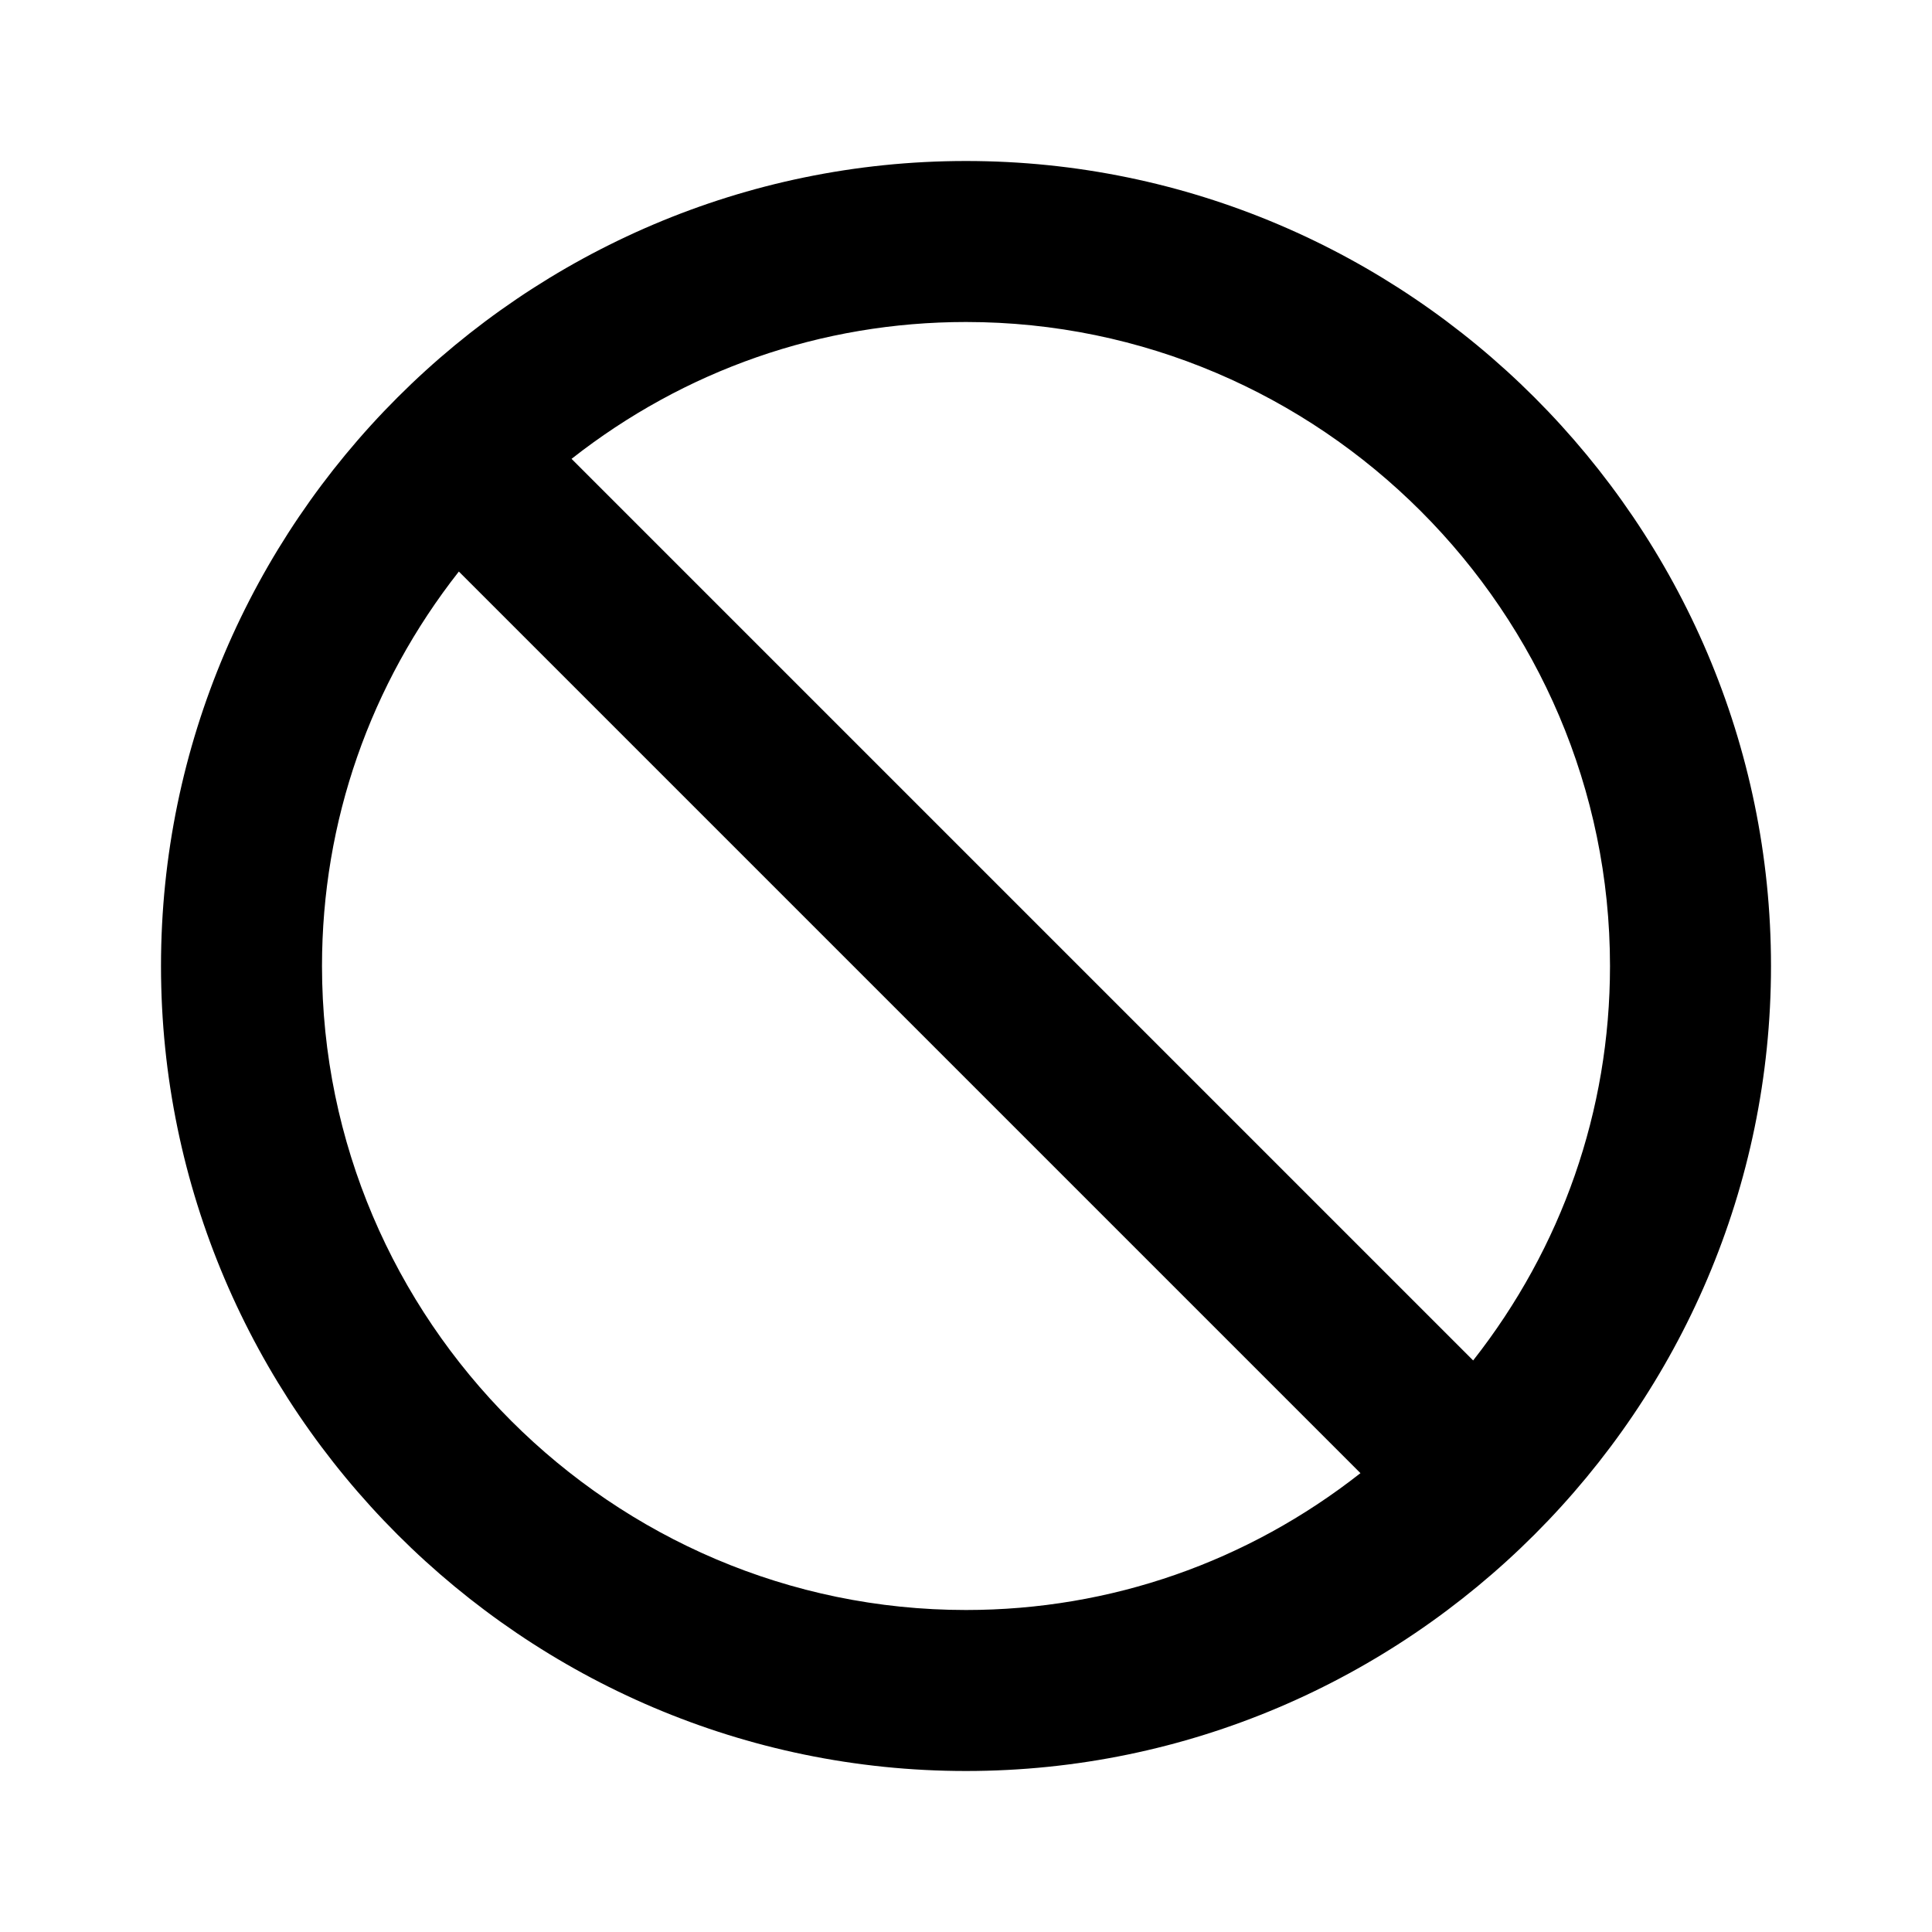
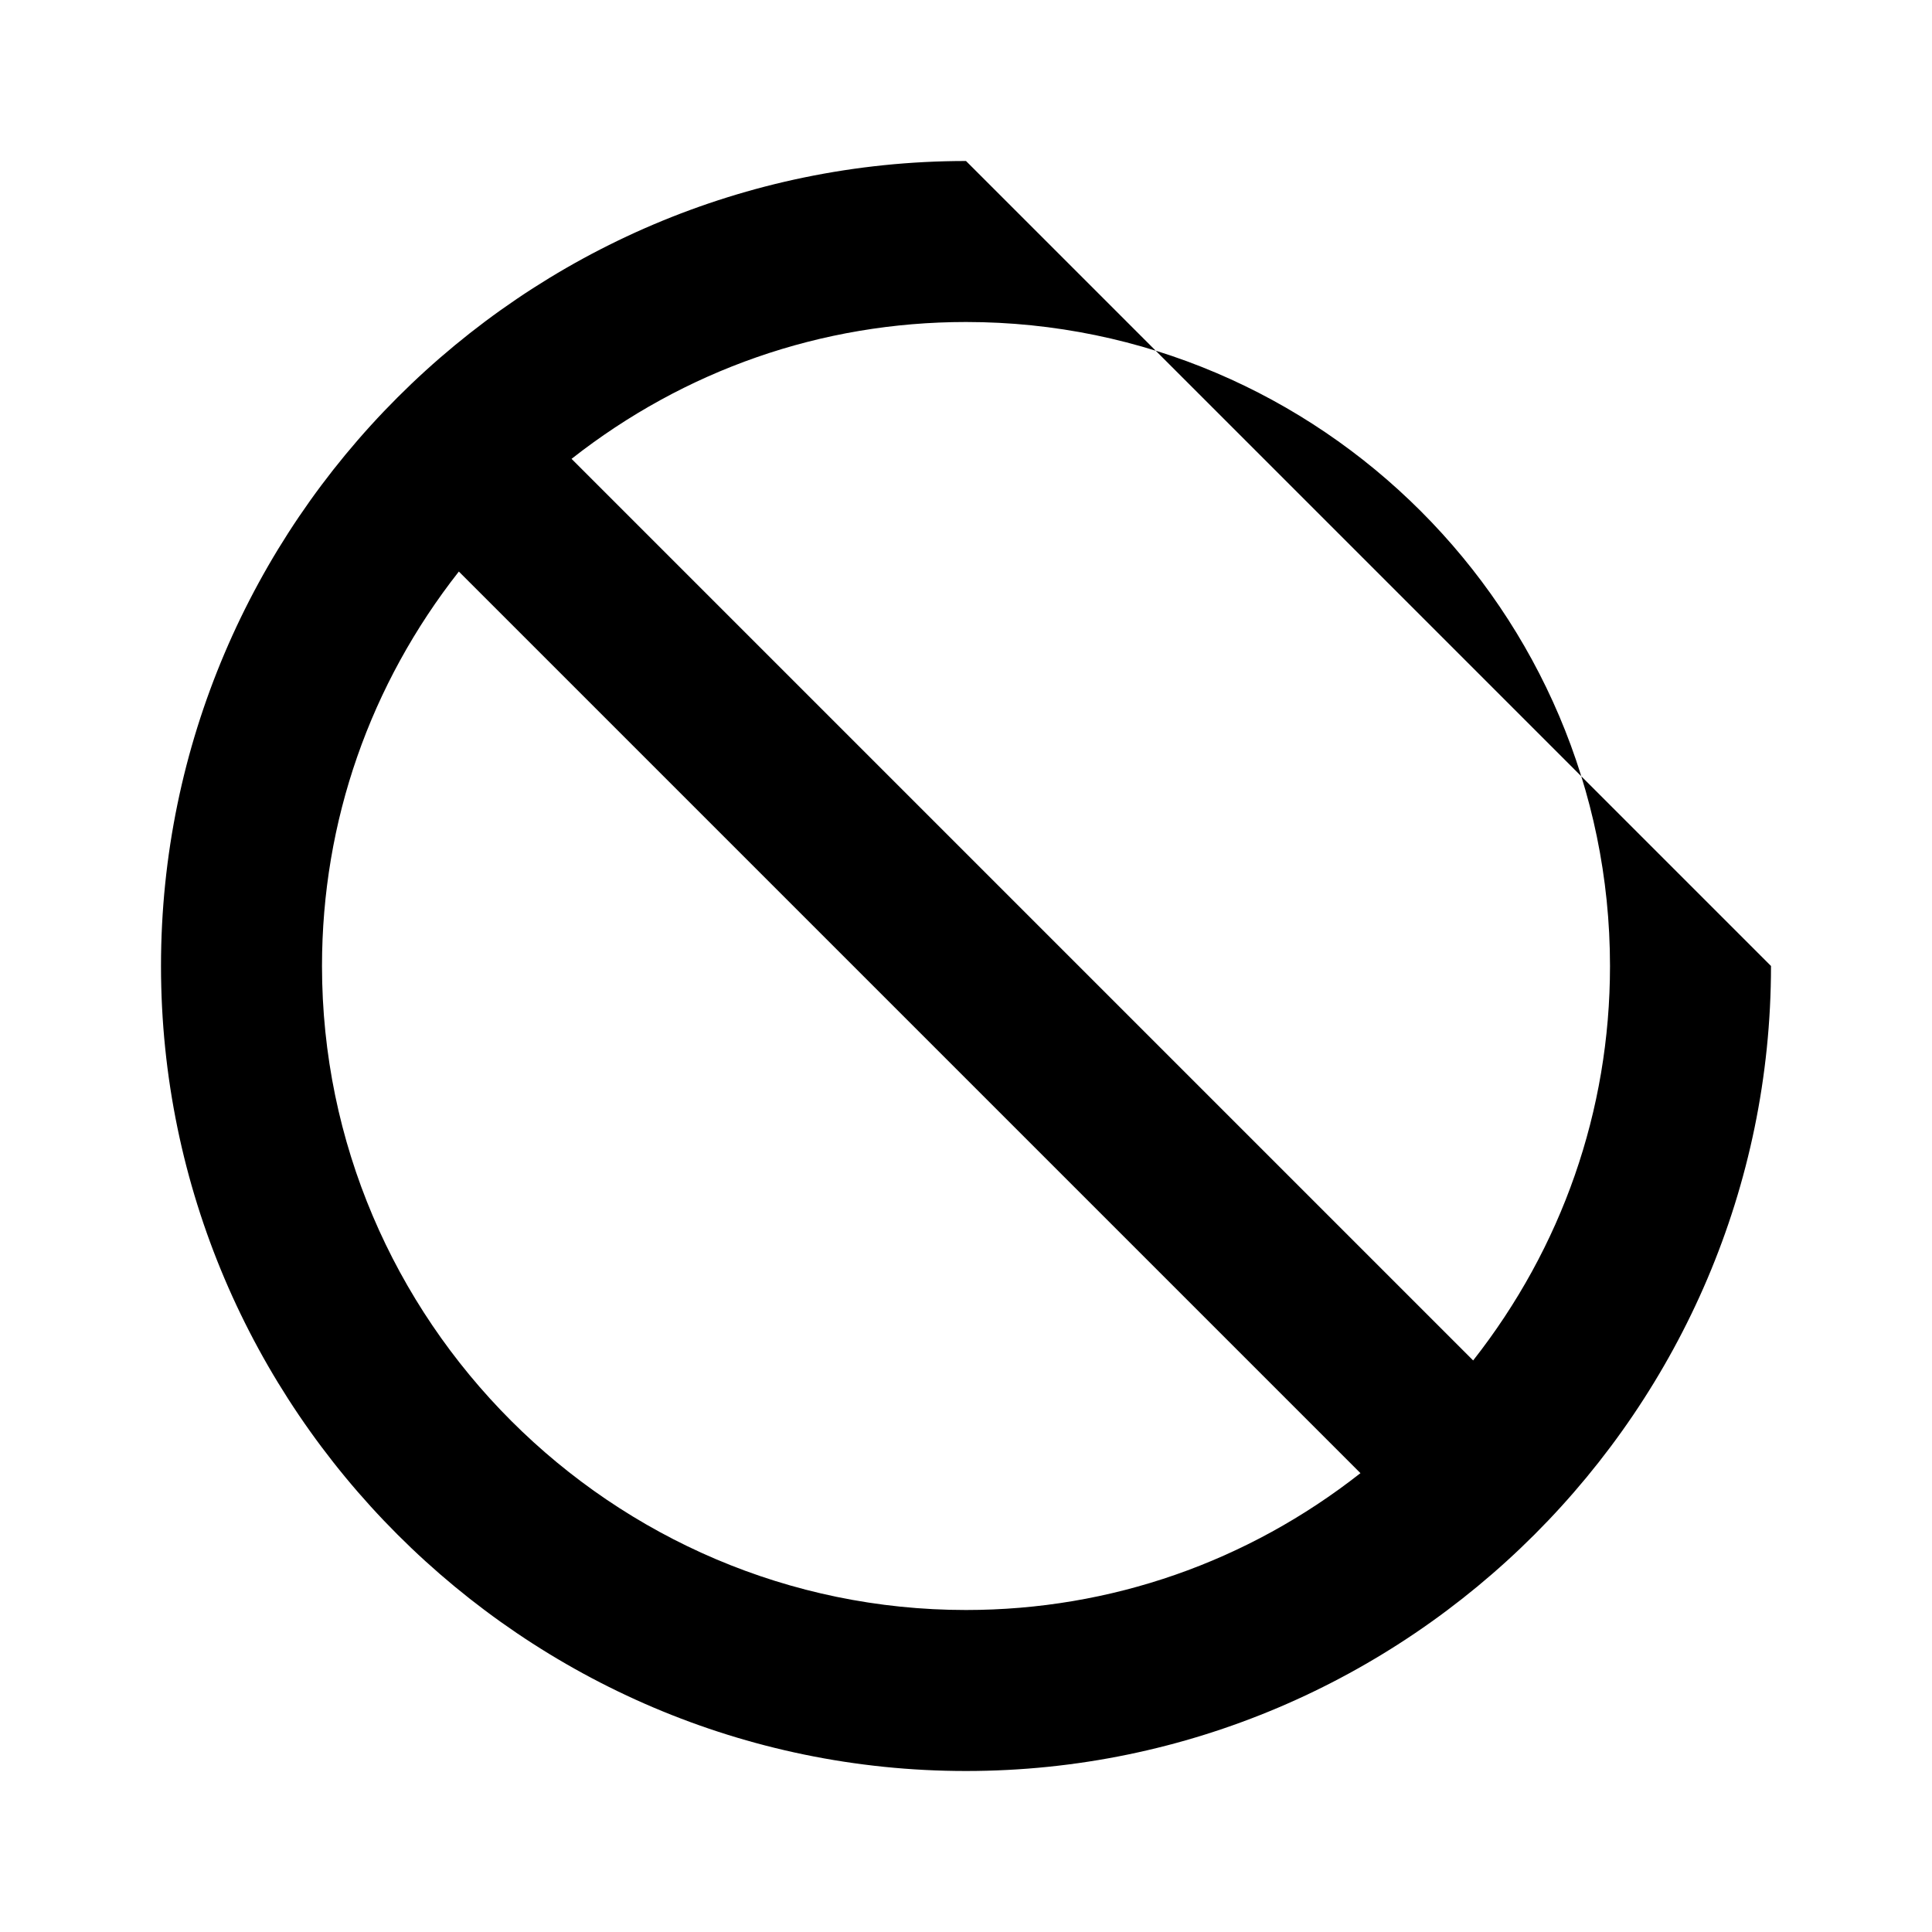
<svg xmlns="http://www.w3.org/2000/svg" version="1.1" viewBox="0 0 24 24">
-   <path d="M12,2C6.5,2,2,6.5,2,12s4.5,10,10,10s10-4.5,10-10S17.5,2,12,2z M4,12c0-1.8,0.6-3.5,1.7-4.9  l11.2,11.2C15.5,19.4,13.8,20,12,20C7.6,20,4,16.4,4,12z M18.3,16.9L7.1,5.7C8.5,4.6,10.2,4,12,4c4.4,0,8,3.6,8,8  C20,13.8,19.4,15.5,18.3,16.9z" />
+   <path d="M12,2C6.5,2,2,6.5,2,12s4.5,10,10,10s10-4.5,10-10z M4,12c0-1.8,0.6-3.5,1.7-4.9  l11.2,11.2C15.5,19.4,13.8,20,12,20C7.6,20,4,16.4,4,12z M18.3,16.9L7.1,5.7C8.5,4.6,10.2,4,12,4c4.4,0,8,3.6,8,8  C20,13.8,19.4,15.5,18.3,16.9z" />
</svg>